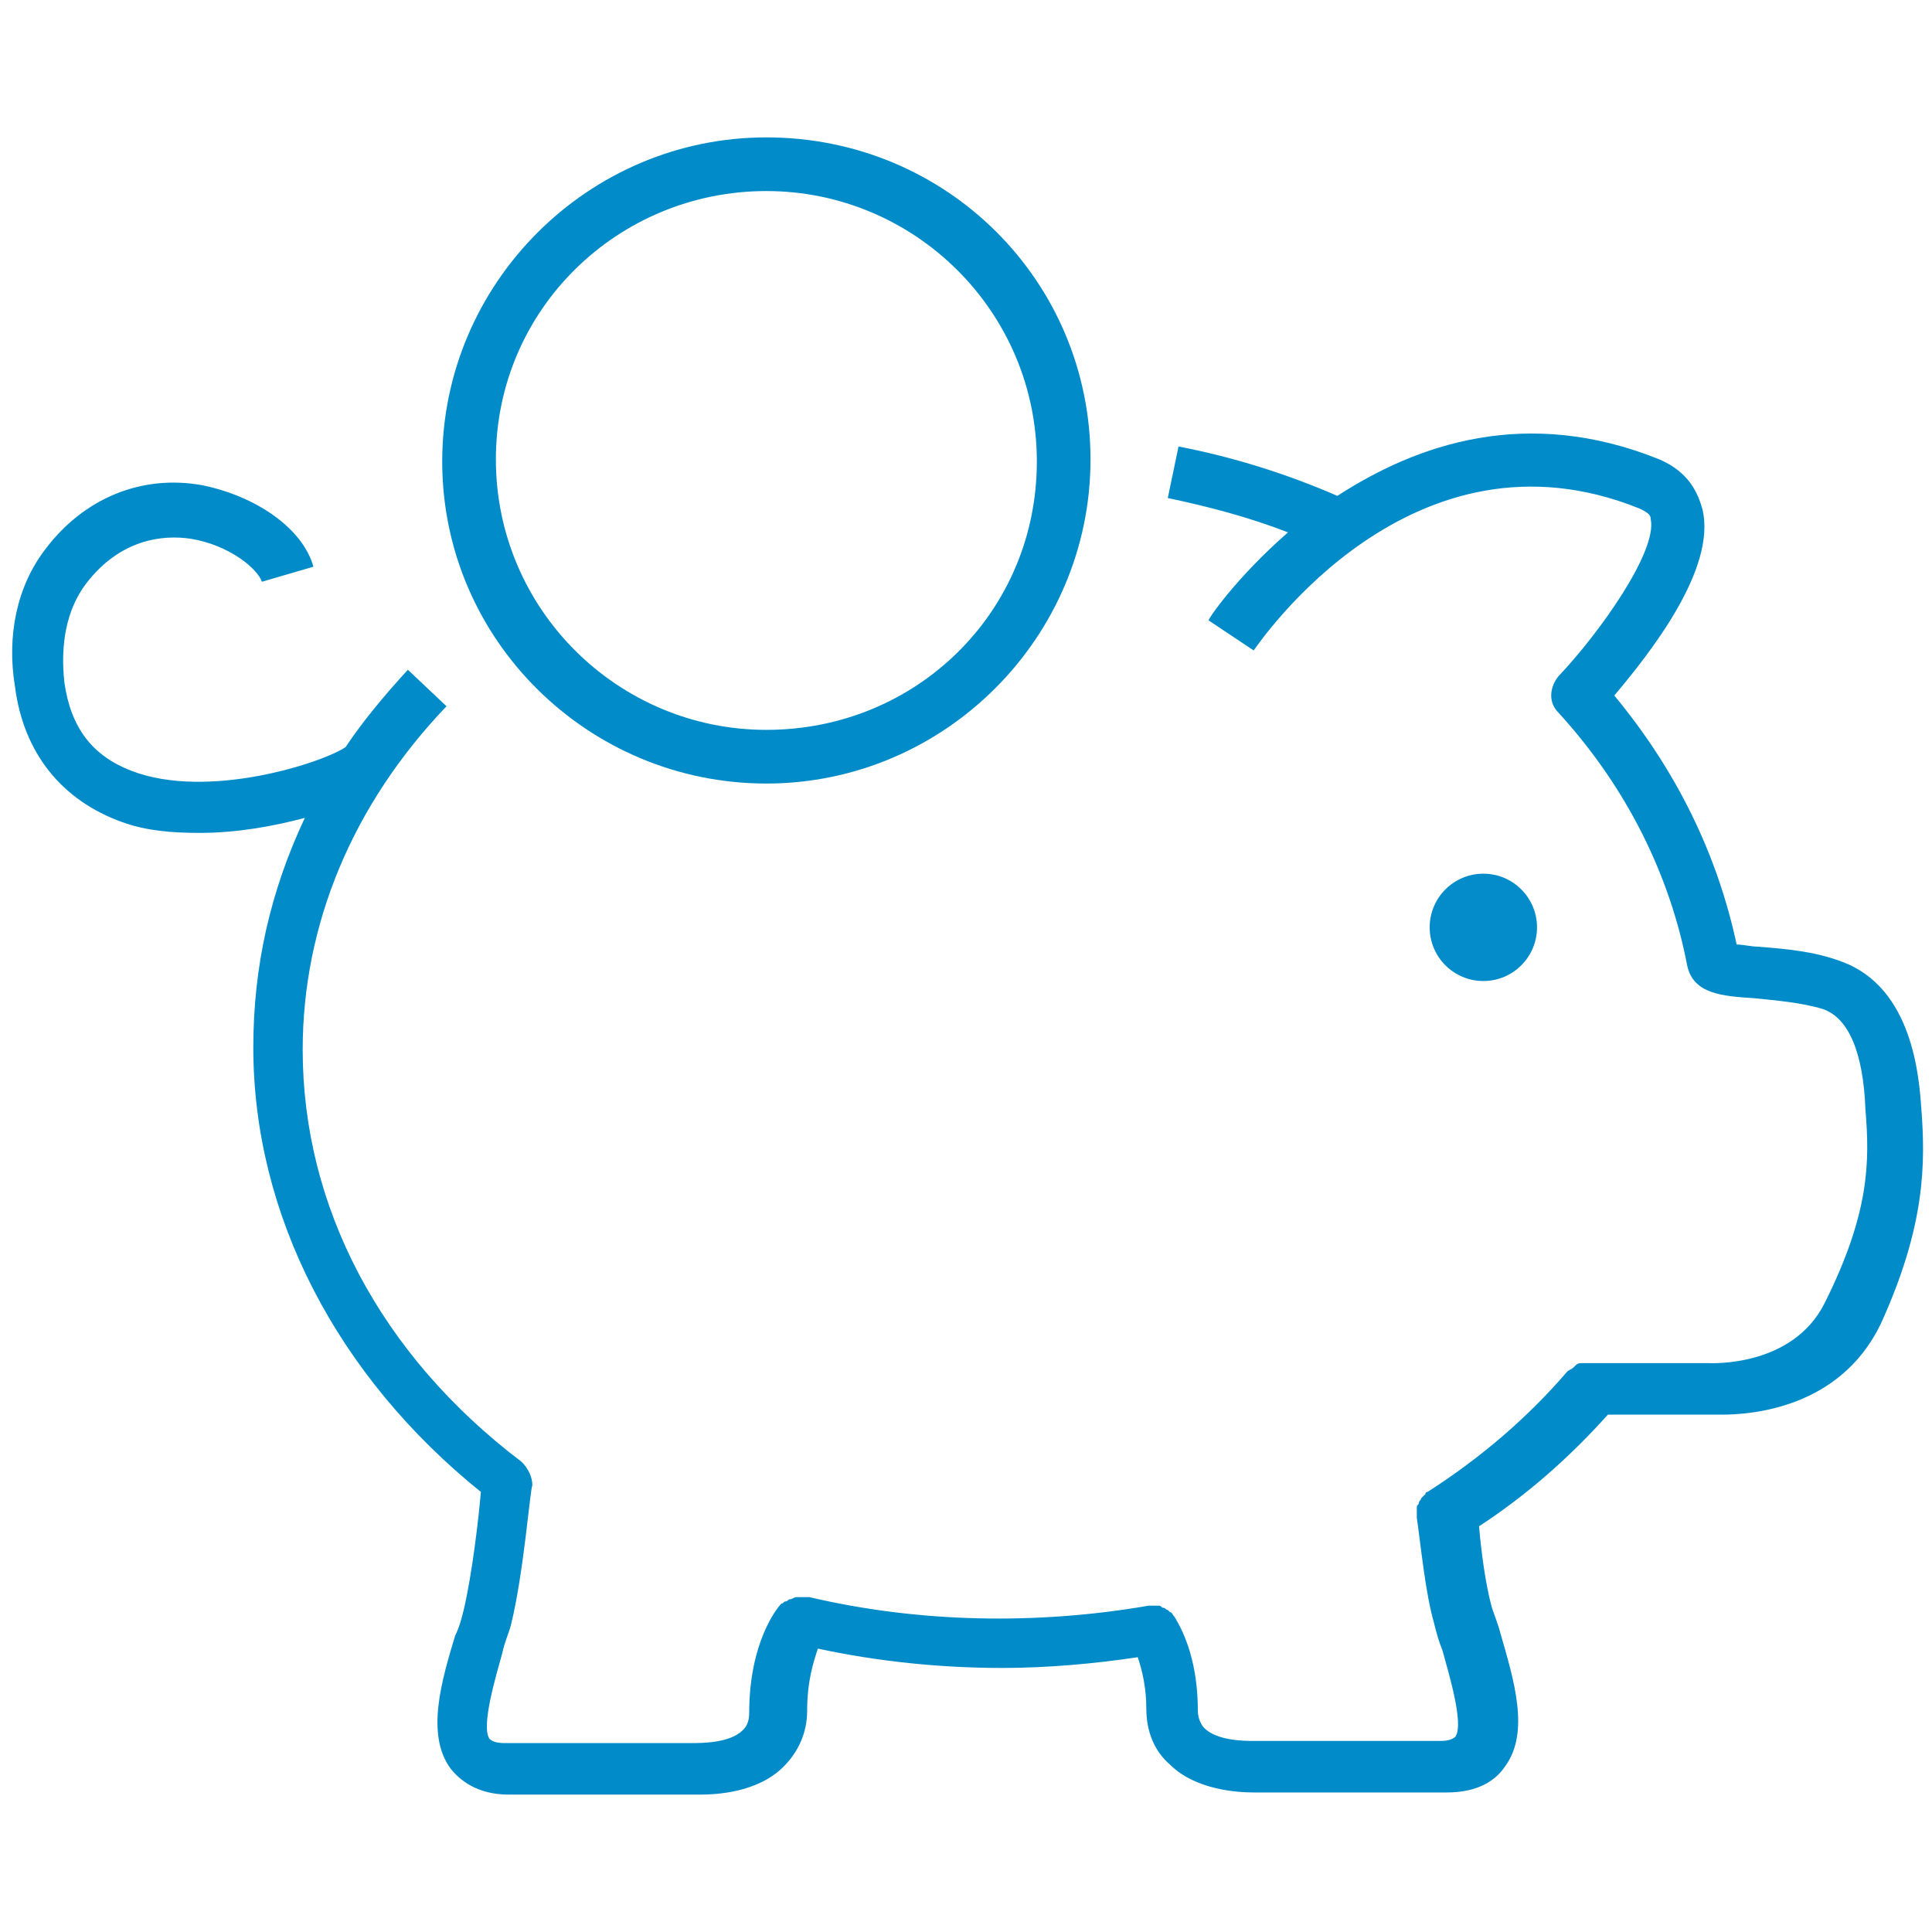
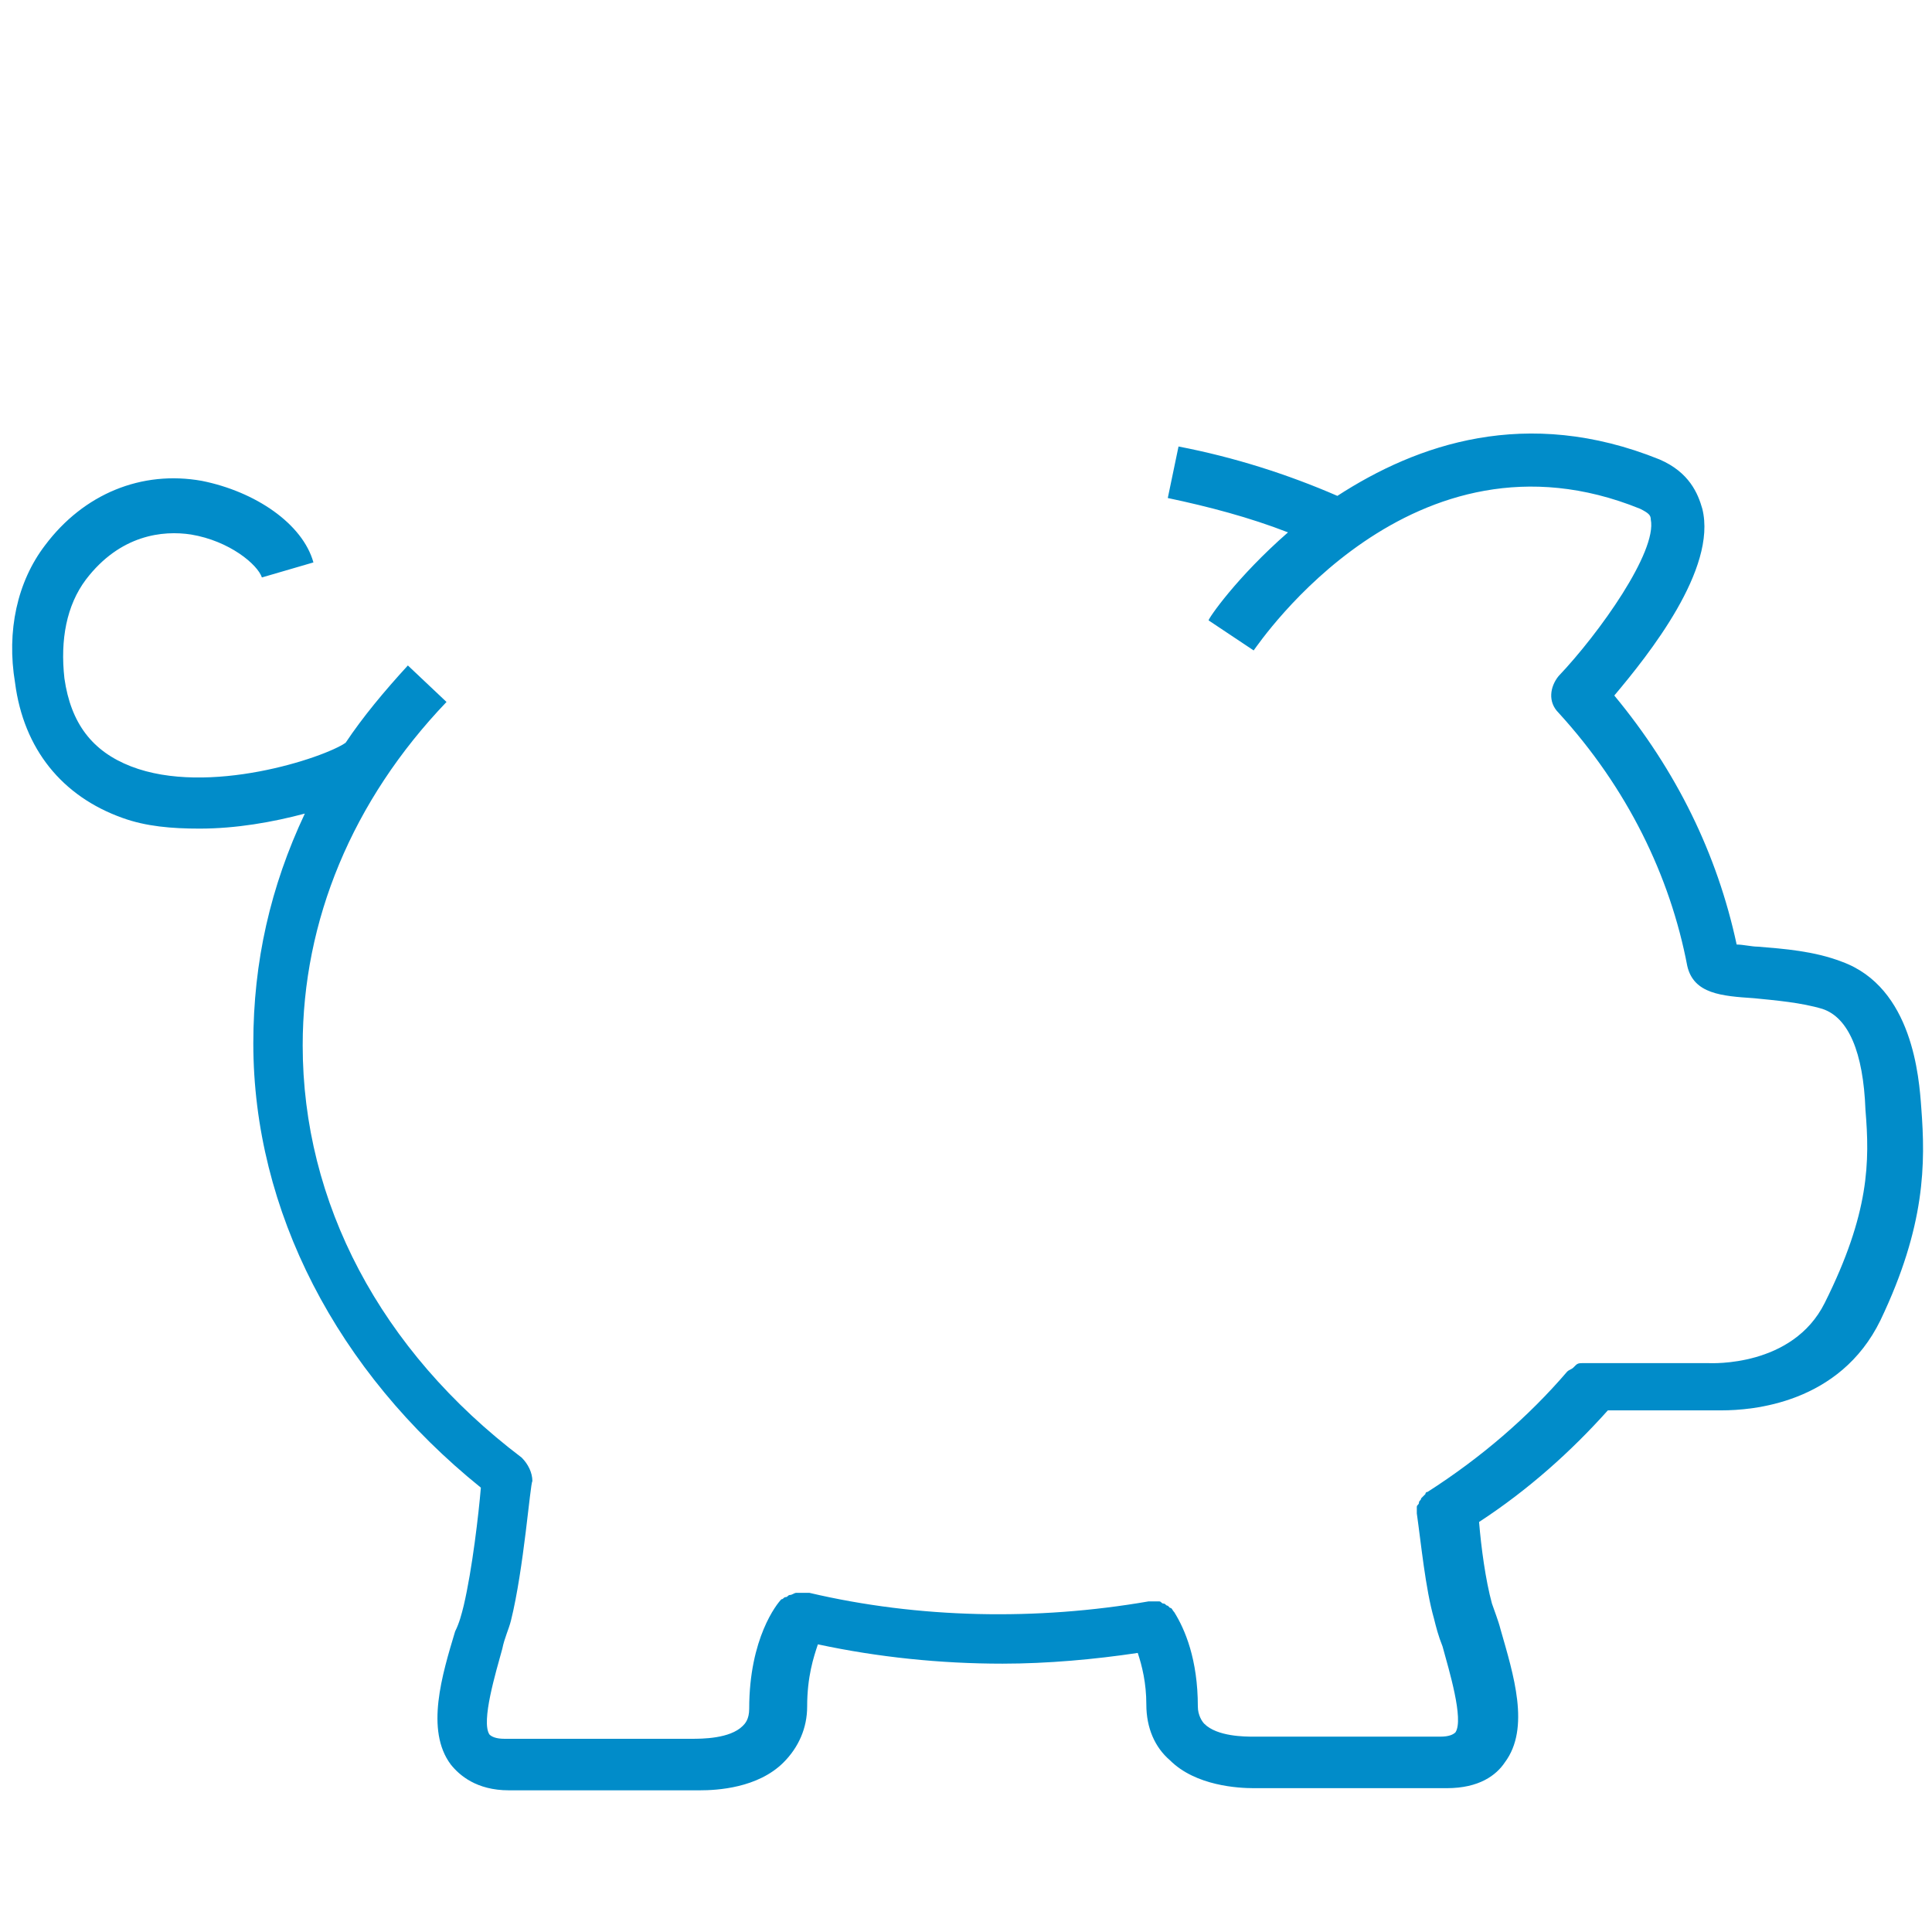
<svg xmlns="http://www.w3.org/2000/svg" version="1.1" id="Ebene_1" x="0px" y="0px" viewBox="0 0 90 90" style="enable-background:new 0 0 90 90;" xml:space="preserve">
  <style type="text/css">
	.st0{fill:#038CC9;}
	.st1{fill:#018CC9;}
</style>
  <g>
-     <circle class="st0" cx="69.1" cy="43.2" r="2.5" />
    <g>
-       <path class="st1" d="M35.7,36.5c8.3,0,15.1-6.8,15.1-15.1S44.1,6.4,35.7,6.4c-8.3,0-15.1,6.8-15.1,15.1S27.4,36.5,35.7,36.5z     M35.7,8.9c6.9,0,12.6,5.6,12.6,12.6S42.7,34,35.7,34c-6.9,0-12.6-5.6-12.6-12.6S28.8,8.9,35.7,8.9z" />
-       <path class="st1" d="M89.5,51.6c-0.1-1.4-0.4-5.6-3.7-6.8c-1.3-0.5-2.7-0.6-3.9-0.7c-0.3,0-0.7-0.1-1-0.1    c-0.9-4.2-2.8-8.1-5.7-11.6c1.6-1.9,4.8-5.9,4.1-8.7c-0.2-0.7-0.6-1.7-2-2.3c-6.2-2.5-11.3-0.7-15,1.7c-2.3-1-4.8-1.8-7.4-2.3    l-0.5,2.4c1.9,0.4,3.8,0.9,5.6,1.6c-2.4,2.1-3.7,4-3.7,4.1l2.1,1.4c0.3-0.4,7.4-10.9,18-6.6c0.4,0.2,0.5,0.3,0.5,0.5    c0.3,1.5-2.4,5.3-4.3,7.3l0,0c-0.4,0.5-0.5,1.2,0,1.7c3.2,3.5,5.2,7.6,6,11.8c0,0,0,0,0,0c0,0,0,0,0,0c0.3,1.3,1.6,1.4,3.1,1.5    c1,0.1,2.2,0.2,3.2,0.5c1.2,0.4,1.9,2,2,4.7c0.2,2.4,0.2,4.8-1.9,9c-1.5,3-5.3,2.8-5.4,2.8c0,0-0.1,0-0.1,0h-5.5c0,0,0,0-0.1,0    c-0.1,0-0.1,0-0.2,0c-0.1,0-0.2,0-0.3,0.1c0,0-0.1,0.1-0.1,0.1c-0.1,0.1-0.2,0.1-0.3,0.2c0,0,0,0,0,0c-1.8,2.1-4,4-6.5,5.6    c-0.1,0-0.1,0.1-0.1,0.1c-0.1,0.1-0.1,0.1-0.2,0.2c0,0.1-0.1,0.1-0.1,0.2c0,0.1-0.1,0.1-0.1,0.2c0,0.1,0,0.2,0,0.3    c0,0.1,0,0.1,0,0.2c0.2,1.4,0.4,3.5,0.8,4.9c0.1,0.4,0.2,0.8,0.4,1.3c0.3,1.1,1,3.4,0.6,4c-0.1,0.1-0.3,0.2-0.7,0.2l-8.7,0    c-0.4,0-1.7,0-2.3-0.6c-0.1-0.1-0.3-0.4-0.3-0.8c0-2.2-0.6-3.6-1.1-4.4c0,0,0,0,0,0c-0.1-0.1-0.1-0.2-0.2-0.2c0,0-0.1-0.1-0.1-0.1    c-0.1,0-0.1-0.1-0.2-0.1c-0.1,0-0.1-0.1-0.2-0.1c-0.1,0-0.1,0-0.2,0c-0.1,0-0.2,0-0.3,0c0,0,0,0,0,0c-5.2,0.9-10.7,0.8-15.8-0.4    c0,0-0.1,0-0.1,0c-0.1,0-0.2,0-0.3,0c-0.1,0-0.1,0-0.2,0c-0.1,0-0.2,0.1-0.3,0.1c-0.1,0-0.1,0.1-0.2,0.1c-0.1,0-0.1,0.1-0.2,0.1    c-0.2,0.2-1.5,1.8-1.5,5.1c0,0.5-0.2,0.7-0.3,0.8c-0.6,0.6-1.9,0.6-2.4,0.6h-8.7c-0.4,0-0.6-0.1-0.7-0.2c-0.4-0.6,0.3-2.9,0.6-4    c0.1-0.5,0.3-0.9,0.4-1.3c0.6-2.4,0.9-6.4,1-6.5c0-0.4-0.2-0.8-0.5-1.1l0,0c-6.6-5-10.2-11.9-10.2-19.2c0-5.8,2.3-11.4,6.7-16    l-1.8-1.7c-1.1,1.2-2.1,2.4-2.9,3.6c-1,0.7-6.4,2.5-10,1.1c-1.8-0.7-2.8-2-3.1-4.1c-0.2-1.8,0.1-3.4,1-4.6    c1.6-2.1,3.6-2.3,4.9-2.1c1.8,0.3,3.1,1.4,3.3,2l2.4-0.7c-0.5-1.8-2.7-3.3-5.2-3.8c-2.8-0.5-5.5,0.6-7.3,3c-1.3,1.7-1.8,4-1.4,6.4    c0.4,3.1,2.2,5.3,5,6.3c1.1,0.4,2.3,0.5,3.6,0.5c1.7,0,3.4-0.3,4.9-0.7c-1.6,3.4-2.4,6.9-2.4,10.7c0,7.8,3.9,15.3,10.6,20.7    c-0.1,1.2-0.4,3.8-0.8,5.5c-0.1,0.4-0.2,0.8-0.4,1.2c-0.6,2-1.4,4.6-0.2,6.2c0.4,0.5,1.2,1.2,2.7,1.2l8.6,0c0,0,0.2,0,0.3,0    c0.8,0,2.7-0.1,3.9-1.3c0.7-0.7,1.1-1.6,1.1-2.6c0-1.4,0.3-2.3,0.5-2.9c2.8,0.6,5.7,0.9,8.6,0.9c2.1,0,4.3-0.2,6.3-0.5    c0.2,0.6,0.4,1.4,0.4,2.4c0,1.1,0.4,2,1.1,2.6c1.2,1.2,3.2,1.3,3.9,1.3c0.1,0,0.2,0,0.3,0h8.7c1.5,0,2.3-0.6,2.7-1.2    c1.2-1.6,0.4-4.1-0.2-6.2c-0.1-0.4-0.3-0.9-0.4-1.2c-0.3-1.1-0.5-2.6-0.6-3.8c2.3-1.5,4.3-3.3,6-5.2h4.9c0.1,0,0.2,0,0.4,0    c1.4,0,5.5-0.3,7.4-4.2C89.7,57.1,89.7,54.2,89.5,51.6z" />
+       <path class="st1" d="M89.5,51.6c-0.1-1.4-0.4-5.6-3.7-6.8c-1.3-0.5-2.7-0.6-3.9-0.7c-0.3,0-0.7-0.1-1-0.1    c-0.9-4.2-2.8-8.1-5.7-11.6c1.6-1.9,4.8-5.9,4.1-8.7c-0.2-0.7-0.6-1.7-2-2.3c-6.2-2.5-11.3-0.7-15,1.7c-2.3-1-4.8-1.8-7.4-2.3    l-0.5,2.4c1.9,0.4,3.8,0.9,5.6,1.6c-2.4,2.1-3.7,4-3.7,4.1l2.1,1.4c0.3-0.4,7.4-10.9,18-6.6c0.4,0.2,0.5,0.3,0.5,0.5    c0.3,1.5-2.4,5.3-4.3,7.3l0,0c-0.4,0.5-0.5,1.2,0,1.7c3.2,3.5,5.2,7.6,6,11.8c0,0,0,0,0,0c0,0,0,0,0,0c0.3,1.3,1.6,1.4,3.1,1.5    c1,0.1,2.2,0.2,3.2,0.5c1.2,0.4,1.9,2,2,4.7c0.2,2.4,0.2,4.8-1.9,9c-1.5,3-5.3,2.8-5.4,2.8c0,0-0.1,0-0.1,0h-5.5c0,0,0,0-0.1,0    c-0.1,0-0.1,0-0.2,0c-0.1,0-0.2,0-0.3,0.1c0,0-0.1,0.1-0.1,0.1c-0.1,0.1-0.2,0.1-0.3,0.2c0,0,0,0,0,0c-1.8,2.1-4,4-6.5,5.6    c-0.1,0-0.1,0.1-0.1,0.1c-0.1,0.1-0.1,0.1-0.2,0.2c0,0.1-0.1,0.1-0.1,0.2c0,0.1-0.1,0.1-0.1,0.2c0,0.1,0,0.2,0,0.3    c0.2,1.4,0.4,3.5,0.8,4.9c0.1,0.4,0.2,0.8,0.4,1.3c0.3,1.1,1,3.4,0.6,4c-0.1,0.1-0.3,0.2-0.7,0.2l-8.7,0    c-0.4,0-1.7,0-2.3-0.6c-0.1-0.1-0.3-0.4-0.3-0.8c0-2.2-0.6-3.6-1.1-4.4c0,0,0,0,0,0c-0.1-0.1-0.1-0.2-0.2-0.2c0,0-0.1-0.1-0.1-0.1    c-0.1,0-0.1-0.1-0.2-0.1c-0.1,0-0.1-0.1-0.2-0.1c-0.1,0-0.1,0-0.2,0c-0.1,0-0.2,0-0.3,0c0,0,0,0,0,0c-5.2,0.9-10.7,0.8-15.8-0.4    c0,0-0.1,0-0.1,0c-0.1,0-0.2,0-0.3,0c-0.1,0-0.1,0-0.2,0c-0.1,0-0.2,0.1-0.3,0.1c-0.1,0-0.1,0.1-0.2,0.1c-0.1,0-0.1,0.1-0.2,0.1    c-0.2,0.2-1.5,1.8-1.5,5.1c0,0.5-0.2,0.7-0.3,0.8c-0.6,0.6-1.9,0.6-2.4,0.6h-8.7c-0.4,0-0.6-0.1-0.7-0.2c-0.4-0.6,0.3-2.9,0.6-4    c0.1-0.5,0.3-0.9,0.4-1.3c0.6-2.4,0.9-6.4,1-6.5c0-0.4-0.2-0.8-0.5-1.1l0,0c-6.6-5-10.2-11.9-10.2-19.2c0-5.8,2.3-11.4,6.7-16    l-1.8-1.7c-1.1,1.2-2.1,2.4-2.9,3.6c-1,0.7-6.4,2.5-10,1.1c-1.8-0.7-2.8-2-3.1-4.1c-0.2-1.8,0.1-3.4,1-4.6    c1.6-2.1,3.6-2.3,4.9-2.1c1.8,0.3,3.1,1.4,3.3,2l2.4-0.7c-0.5-1.8-2.7-3.3-5.2-3.8c-2.8-0.5-5.5,0.6-7.3,3c-1.3,1.7-1.8,4-1.4,6.4    c0.4,3.1,2.2,5.3,5,6.3c1.1,0.4,2.3,0.5,3.6,0.5c1.7,0,3.4-0.3,4.9-0.7c-1.6,3.4-2.4,6.9-2.4,10.7c0,7.8,3.9,15.3,10.6,20.7    c-0.1,1.2-0.4,3.8-0.8,5.5c-0.1,0.4-0.2,0.8-0.4,1.2c-0.6,2-1.4,4.6-0.2,6.2c0.4,0.5,1.2,1.2,2.7,1.2l8.6,0c0,0,0.2,0,0.3,0    c0.8,0,2.7-0.1,3.9-1.3c0.7-0.7,1.1-1.6,1.1-2.6c0-1.4,0.3-2.3,0.5-2.9c2.8,0.6,5.7,0.9,8.6,0.9c2.1,0,4.3-0.2,6.3-0.5    c0.2,0.6,0.4,1.4,0.4,2.4c0,1.1,0.4,2,1.1,2.6c1.2,1.2,3.2,1.3,3.9,1.3c0.1,0,0.2,0,0.3,0h8.7c1.5,0,2.3-0.6,2.7-1.2    c1.2-1.6,0.4-4.1-0.2-6.2c-0.1-0.4-0.3-0.9-0.4-1.2c-0.3-1.1-0.5-2.6-0.6-3.8c2.3-1.5,4.3-3.3,6-5.2h4.9c0.1,0,0.2,0,0.4,0    c1.4,0,5.5-0.3,7.4-4.2C89.7,57.1,89.7,54.2,89.5,51.6z" />
    </g>
  </g>
</svg>